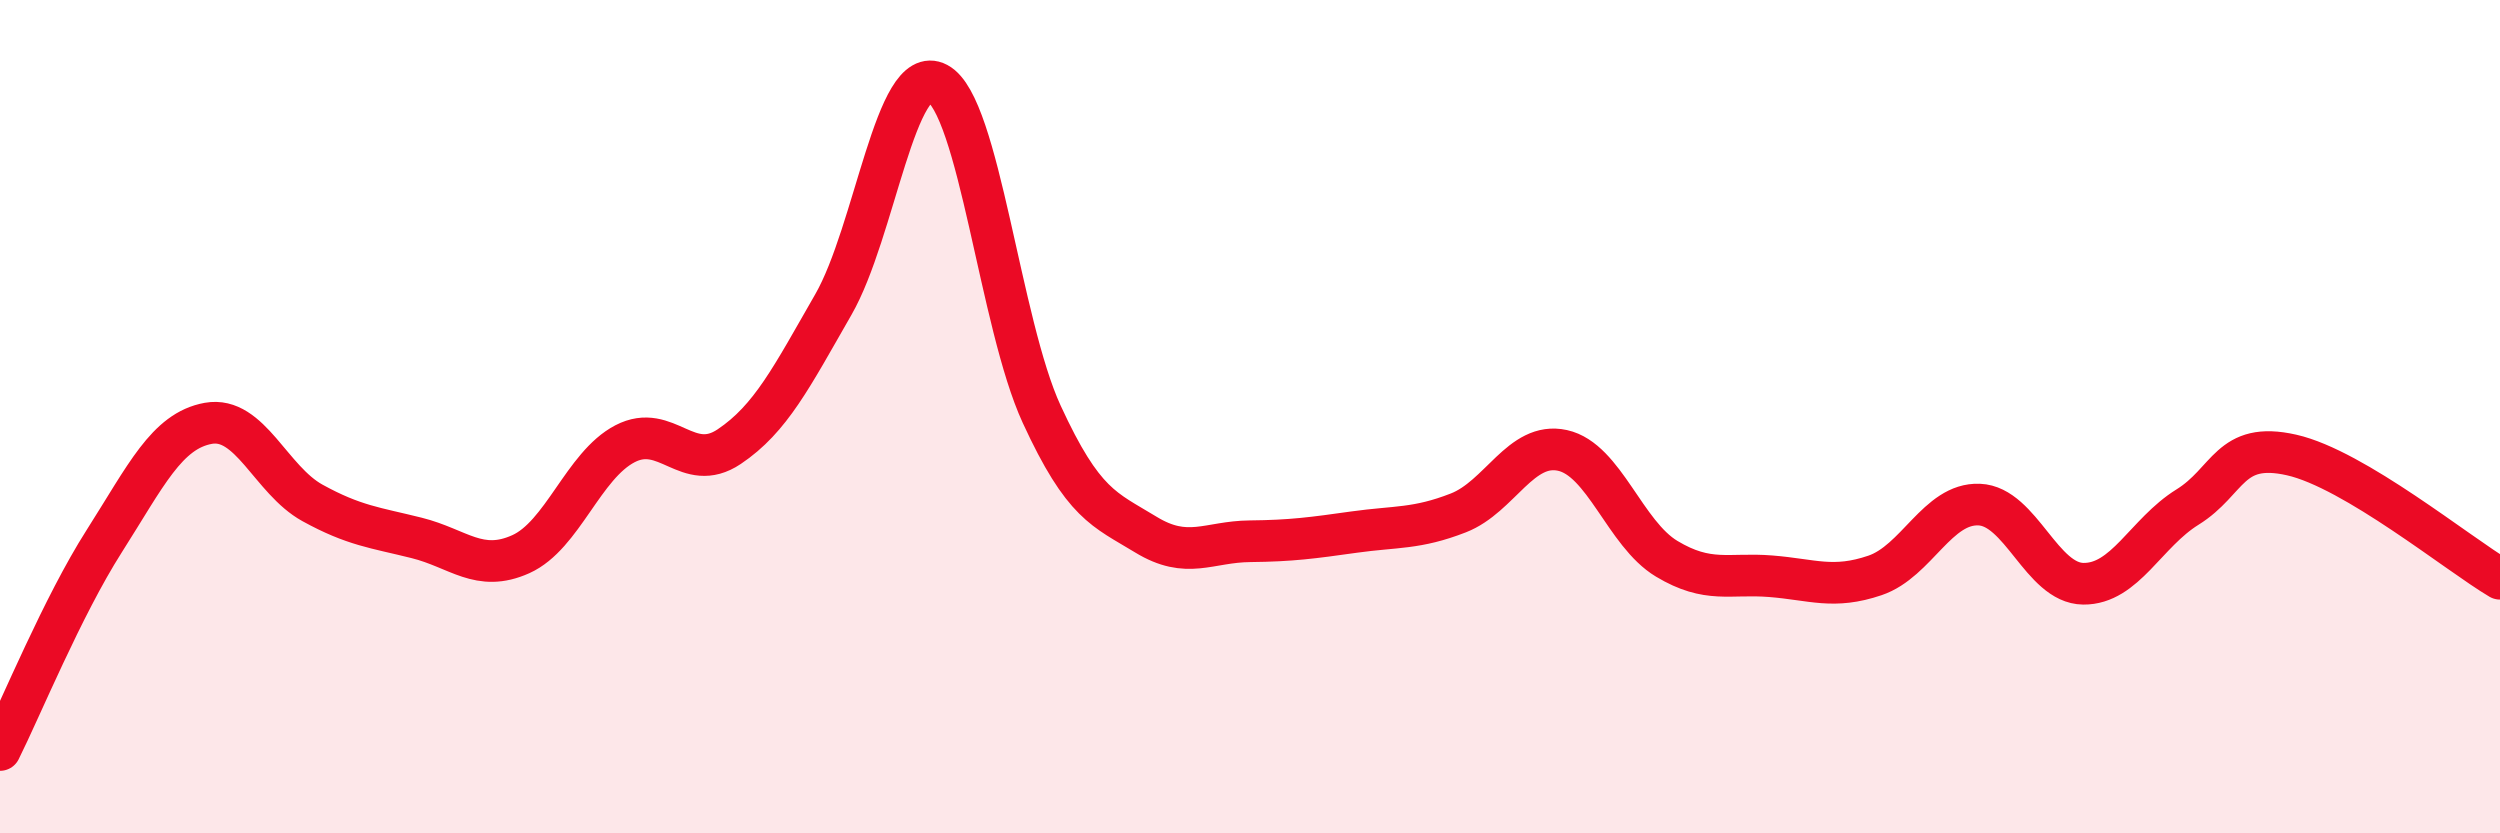
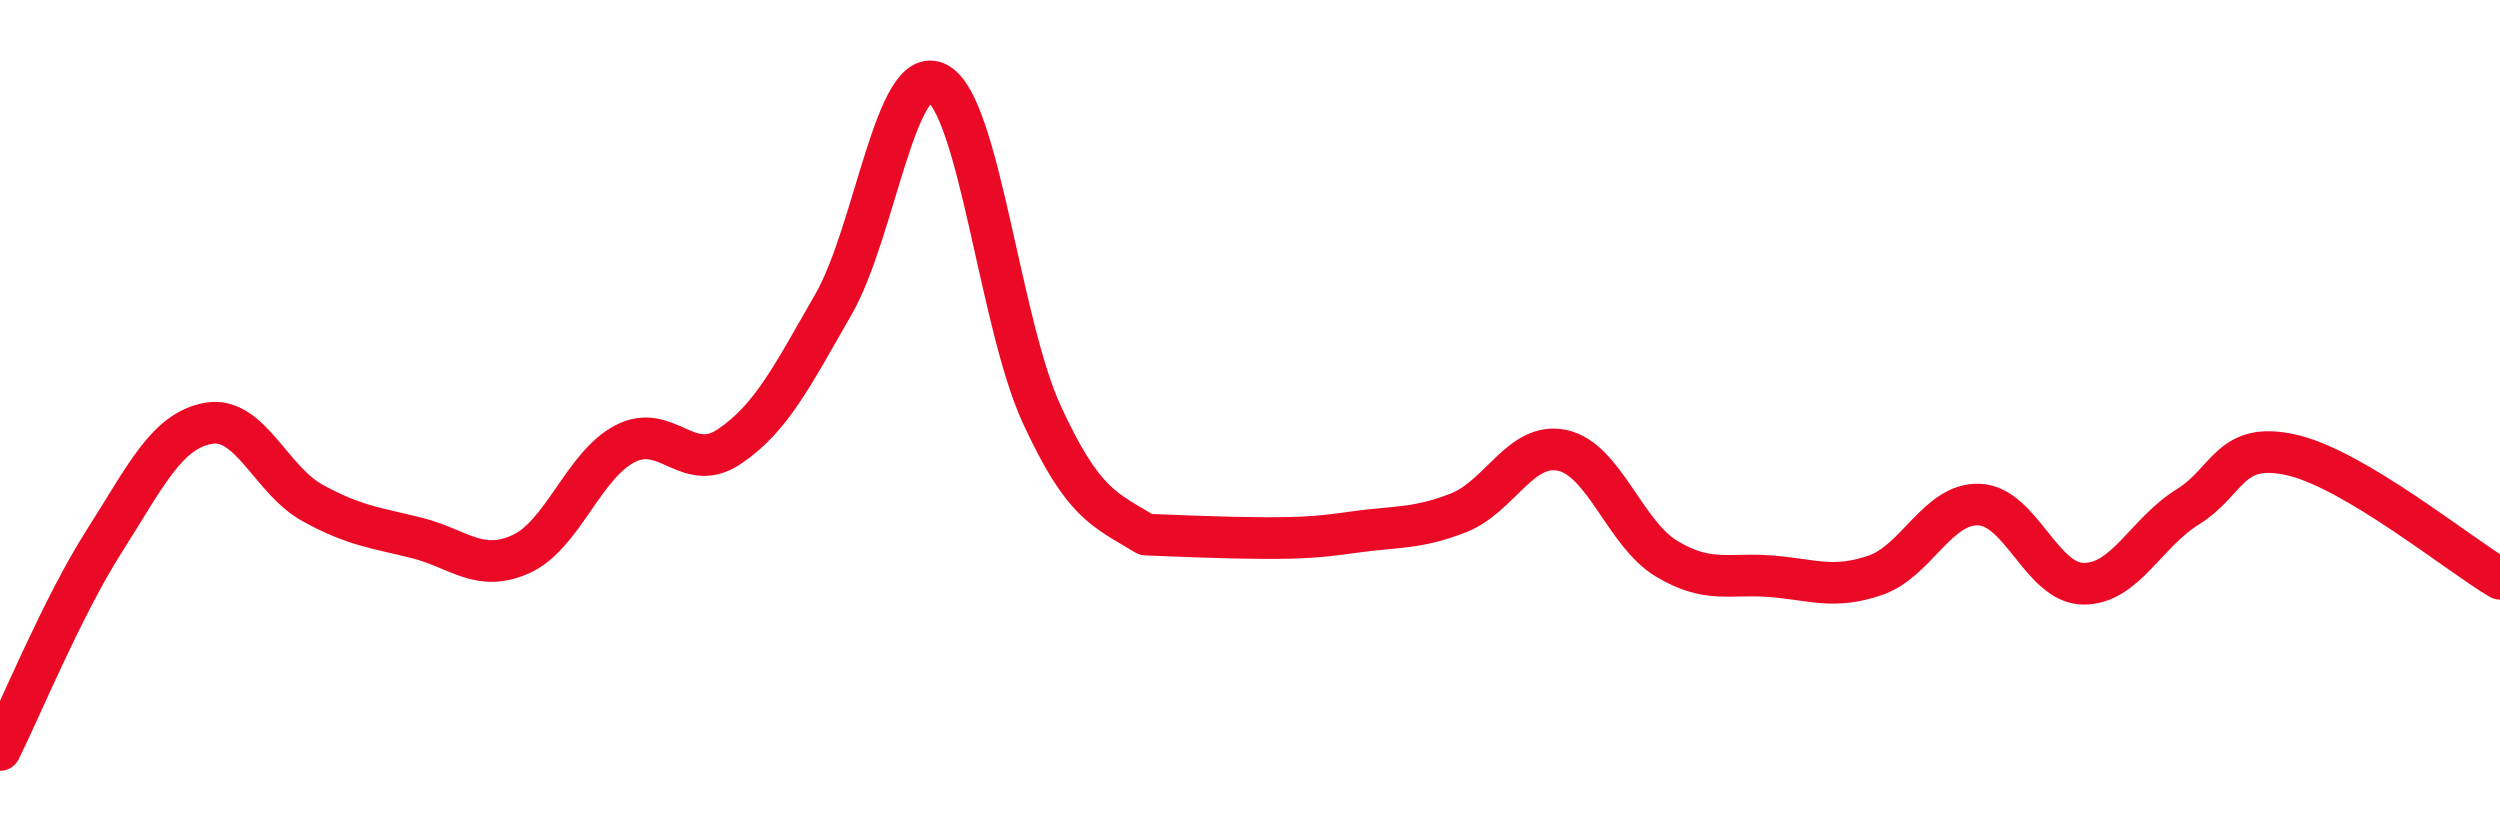
<svg xmlns="http://www.w3.org/2000/svg" width="60" height="20" viewBox="0 0 60 20">
-   <path d="M 0,18 C 0.5,17 1.5,14.56 2.5,12.99 C 3.5,11.42 4,10.34 5,10.16 C 6,9.98 6.5,11.52 7.5,12.07 C 8.5,12.62 9,12.66 10,12.91 C 11,13.16 11.5,13.75 12.5,13.3 C 13.5,12.85 14,11.17 15,10.65 C 16,10.13 16.5,11.39 17.5,10.72 C 18.5,10.05 19,9.05 20,7.31 C 21,5.57 21.5,1.47 22.5,2 C 23.5,2.53 24,7.77 25,9.94 C 26,12.11 26.5,12.22 27.5,12.83 C 28.5,13.44 29,13 30,12.99 C 31,12.98 31.5,12.91 32.5,12.77 C 33.5,12.63 34,12.7 35,12.31 C 36,11.92 36.5,10.59 37.5,10.81 C 38.5,11.03 39,12.81 40,13.41 C 41,14.01 41.5,13.75 42.5,13.83 C 43.5,13.91 44,14.15 45,13.81 C 46,13.47 46.5,12.07 47.5,12.11 C 48.5,12.15 49,14 50,14.01 C 51,14.02 51.5,12.79 52.5,12.17 C 53.5,11.55 53.5,10.58 55,10.92 C 56.5,11.26 59,13.3 60,13.89L60 20L0 20Z" fill="#EB0A25" opacity="0.1" stroke-linecap="round" stroke-linejoin="round" />
-   <path d="M 0,18 C 0.5,17 1.5,14.56 2.5,12.99 C 3.5,11.42 4,10.34 5,10.16 C 6,9.98 6.5,11.52 7.5,12.07 C 8.5,12.62 9,12.66 10,12.91 C 11,13.16 11.5,13.75 12.5,13.3 C 13.5,12.85 14,11.17 15,10.65 C 16,10.13 16.5,11.39 17.5,10.72 C 18.5,10.05 19,9.05 20,7.31 C 21,5.57 21.5,1.47 22.5,2 C 23.5,2.53 24,7.77 25,9.94 C 26,12.11 26.5,12.22 27.5,12.83 C 28.5,13.44 29,13 30,12.99 C 31,12.98 31.5,12.91 32.5,12.77 C 33.5,12.63 34,12.7 35,12.31 C 36,11.92 36.5,10.59 37.5,10.81 C 38.5,11.03 39,12.81 40,13.41 C 41,14.01 41.5,13.75 42.5,13.83 C 43.5,13.91 44,14.15 45,13.81 C 46,13.47 46.5,12.07 47.5,12.11 C 48.5,12.15 49,14 50,14.01 C 51,14.02 51.5,12.79 52.5,12.17 C 53.5,11.55 53.5,10.58 55,10.92 C 56.5,11.26 59,13.3 60,13.89" stroke="#EB0A25" stroke-width="1" fill="none" stroke-linecap="round" stroke-linejoin="round" />
+   <path d="M 0,18 C 0.5,17 1.5,14.56 2.5,12.99 C 3.5,11.42 4,10.34 5,10.16 C 6,9.98 6.5,11.52 7.5,12.07 C 8.5,12.62 9,12.66 10,12.91 C 11,13.16 11.5,13.75 12.5,13.3 C 13.5,12.85 14,11.17 15,10.65 C 16,10.13 16.5,11.39 17.5,10.72 C 18.5,10.05 19,9.05 20,7.31 C 21,5.57 21.5,1.47 22.5,2 C 23.5,2.53 24,7.77 25,9.94 C 26,12.11 26.5,12.22 27.5,12.83 C 31,12.98 31.5,12.91 32.5,12.77 C 33.5,12.63 34,12.7 35,12.31 C 36,11.92 36.5,10.59 37.5,10.81 C 38.5,11.03 39,12.81 40,13.41 C 41,14.01 41.5,13.75 42.5,13.83 C 43.5,13.91 44,14.15 45,13.81 C 46,13.47 46.5,12.07 47.5,12.11 C 48.5,12.15 49,14 50,14.01 C 51,14.02 51.5,12.79 52.5,12.17 C 53.5,11.55 53.5,10.58 55,10.92 C 56.5,11.26 59,13.3 60,13.89" stroke="#EB0A25" stroke-width="1" fill="none" stroke-linecap="round" stroke-linejoin="round" />
</svg>